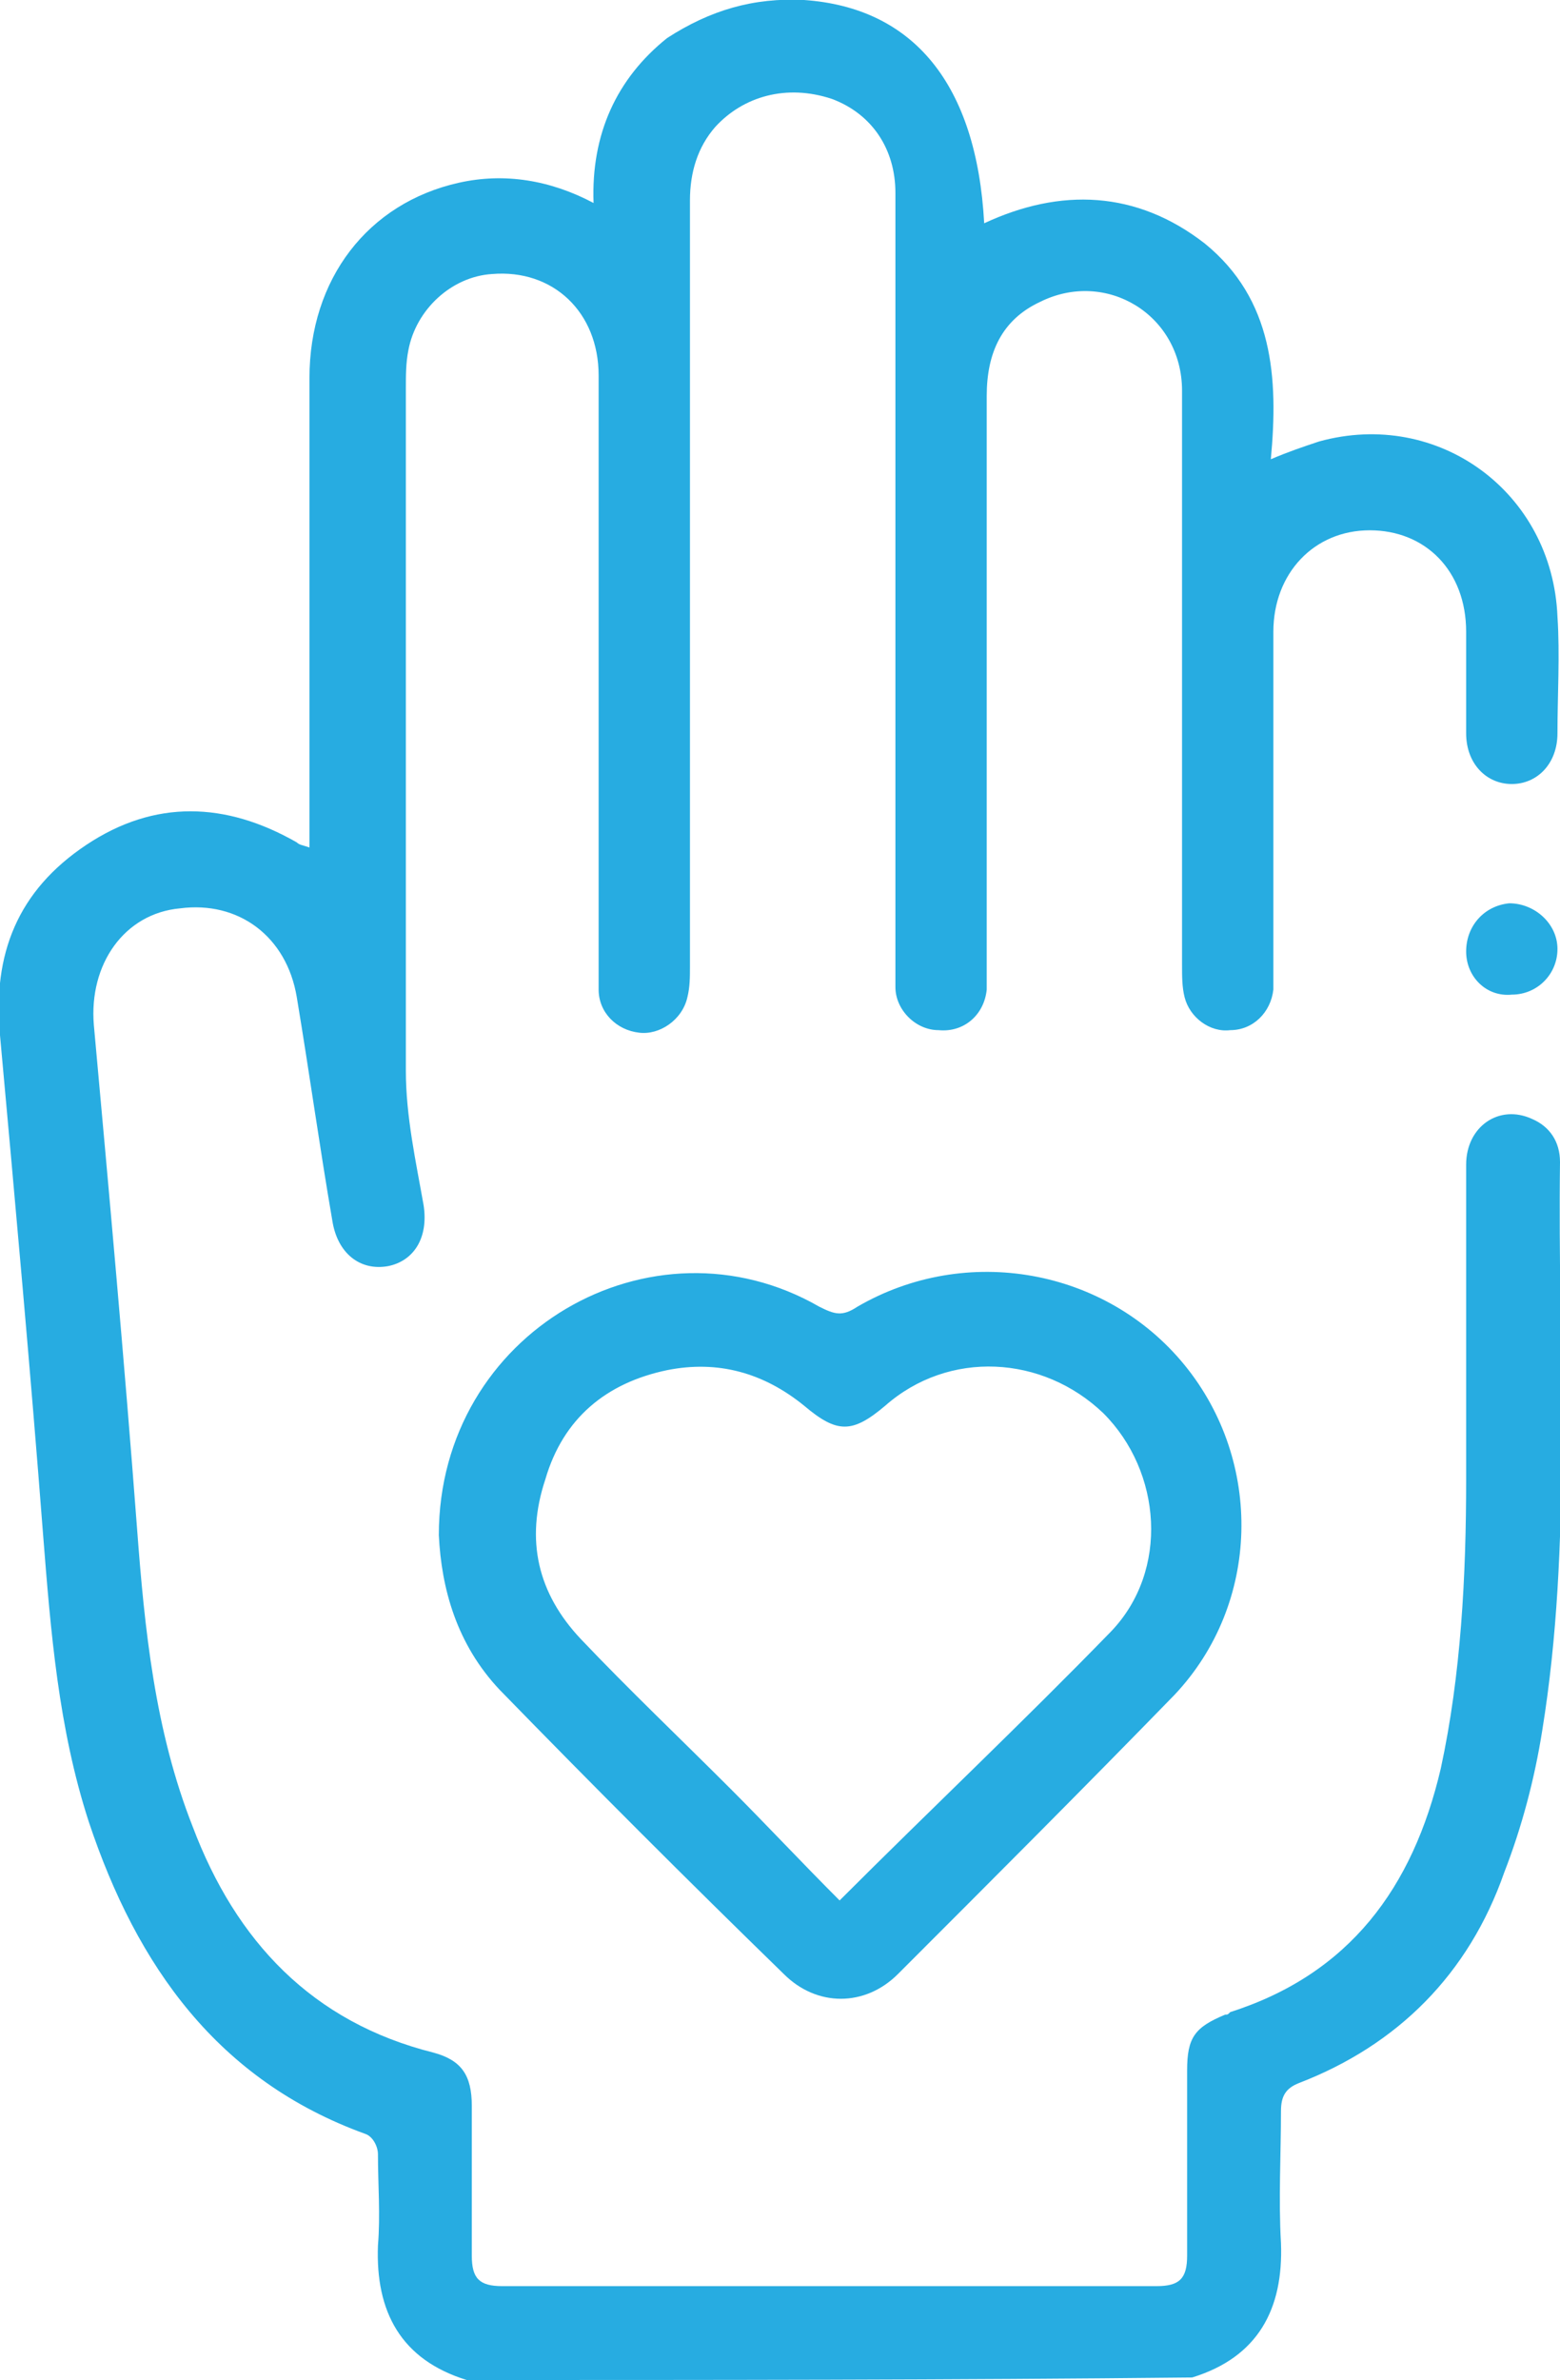
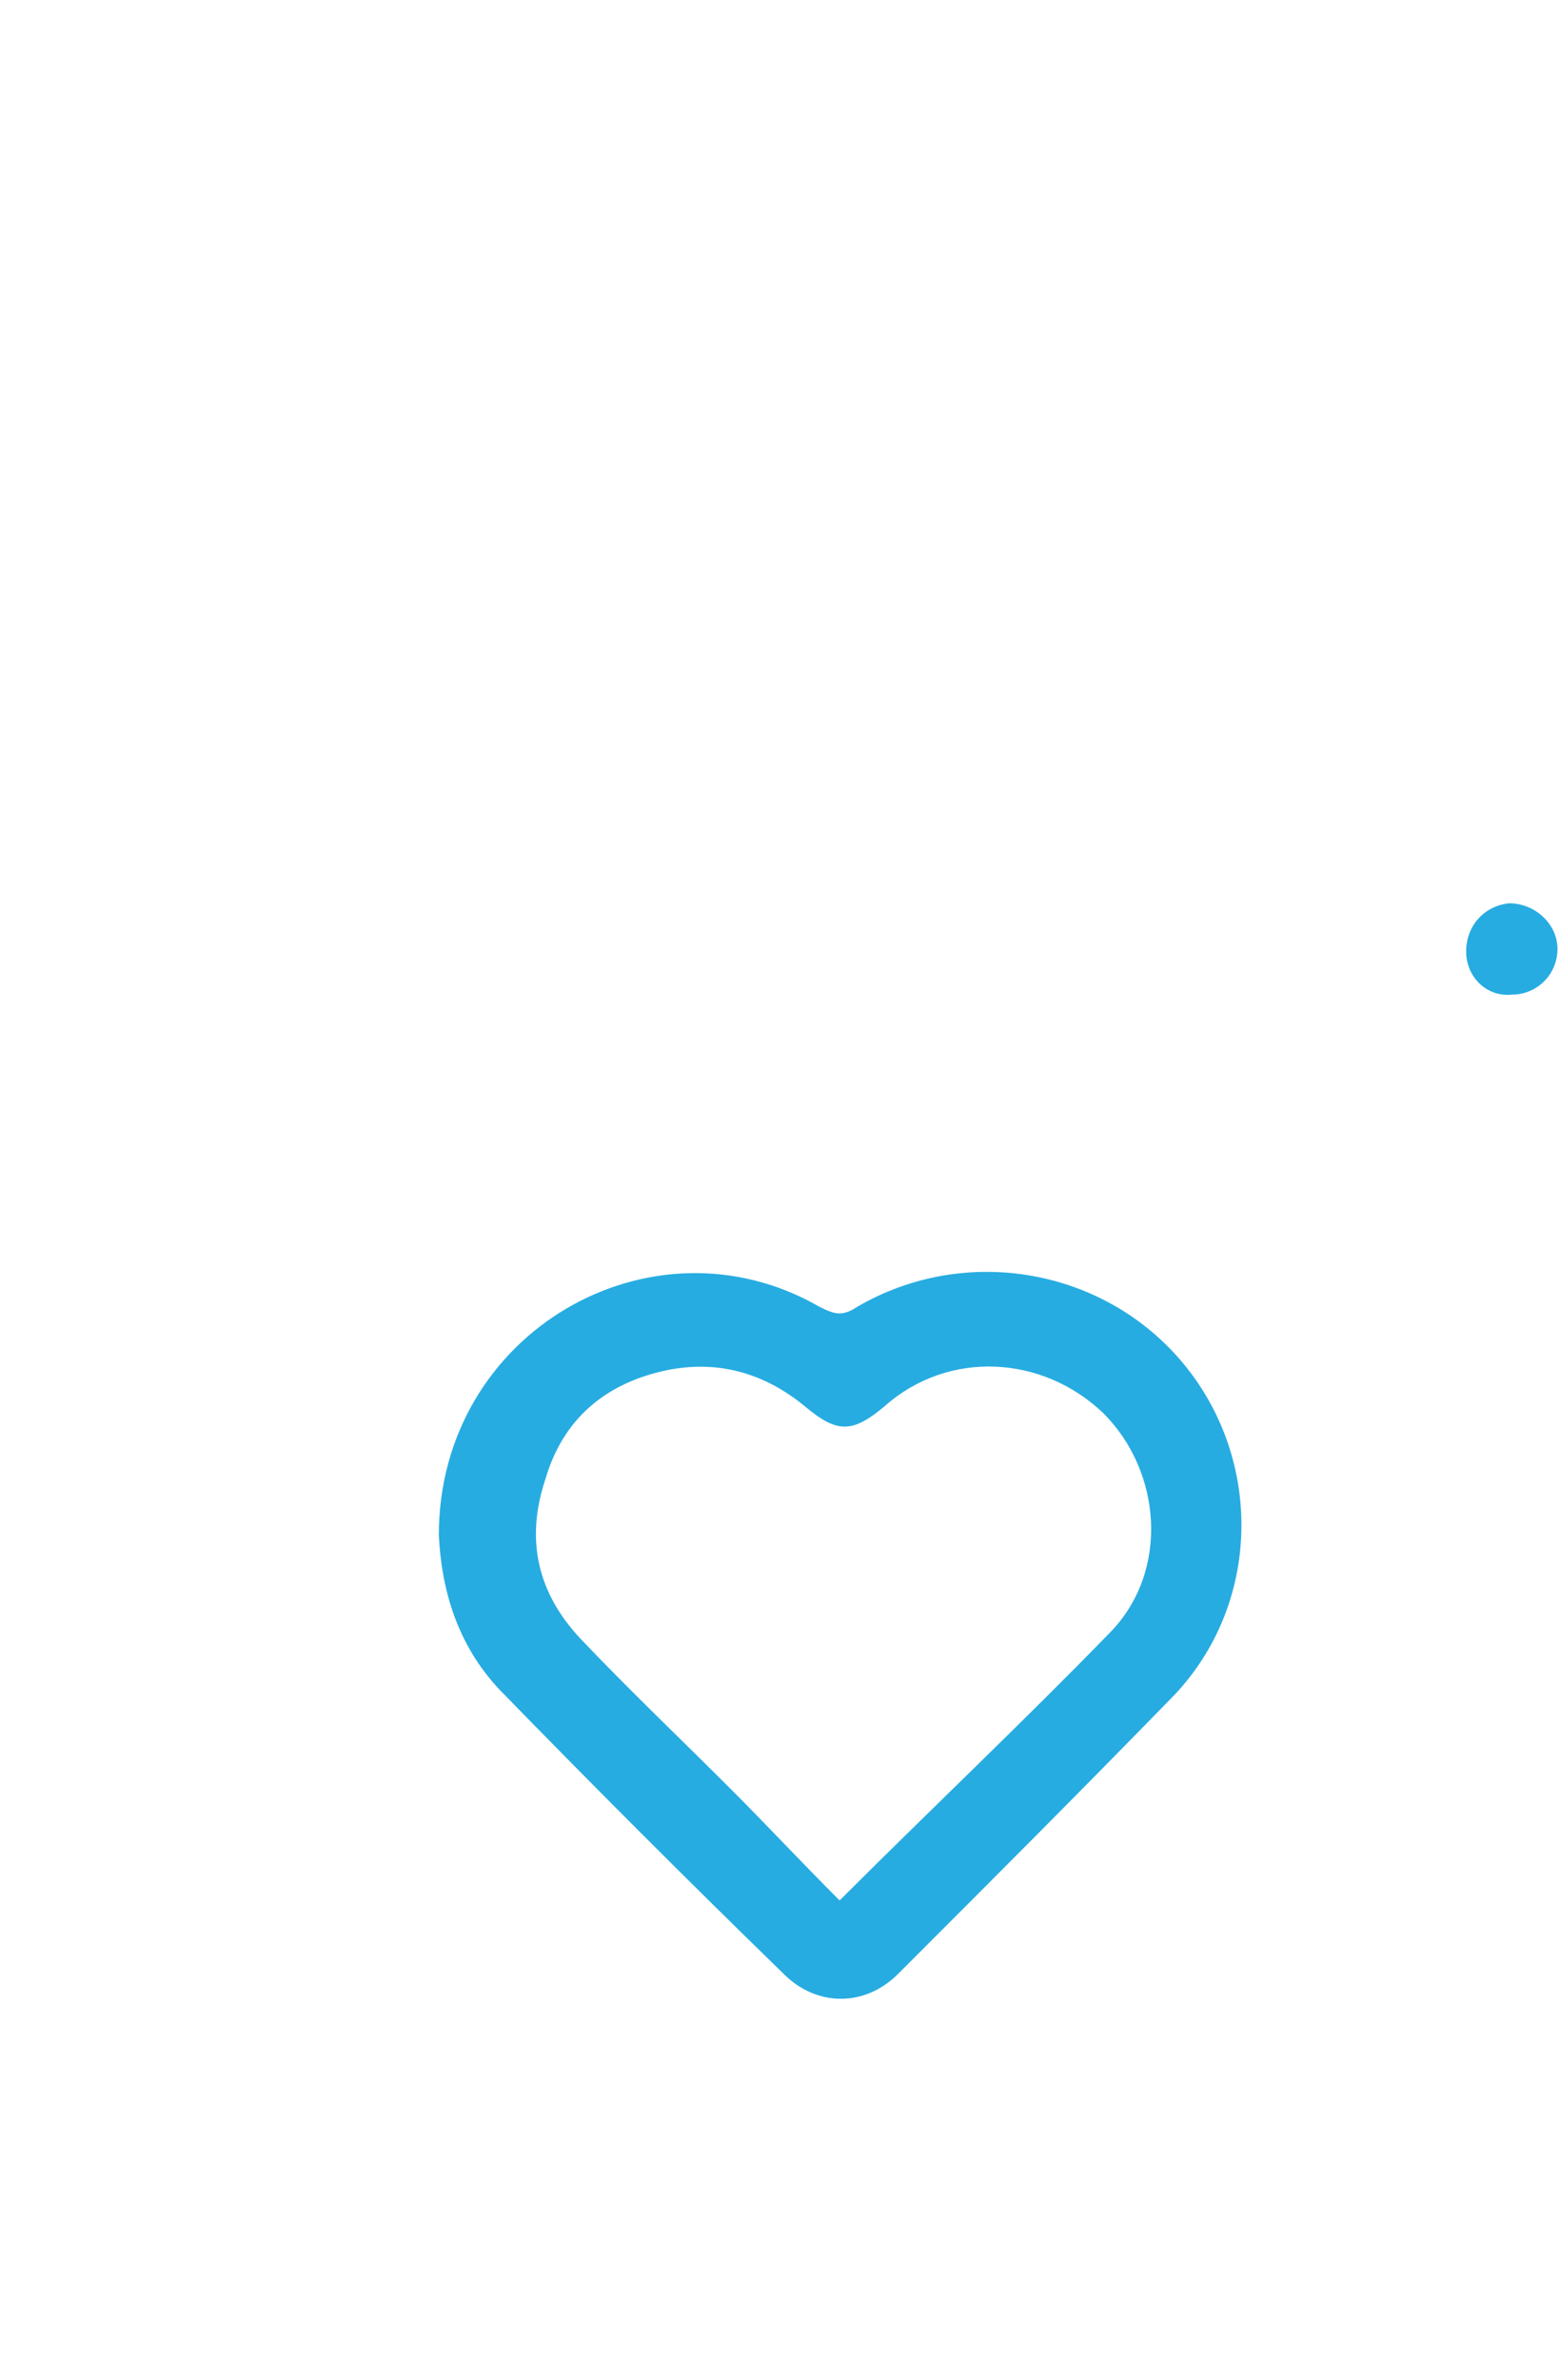
<svg xmlns="http://www.w3.org/2000/svg" version="1.1" id="Calque_1" x="0px" y="0px" viewBox="0 0 61.5 93.8" style="enable-background:new 0 0 61.5 93.8;" xml:space="preserve">
  <style type="text/css">
	.st0{fill:#27ACE1;}
</style>
  <g>
-     <path class="st0" d="M18.4,93.8c-2.6-0.8-3.6-2.7-3.5-5.3c0.1-1.2,0-2.4,0-3.6c0-0.3-0.2-0.7-0.5-0.8c-5.8-2.1-9-6.6-10.9-12.3   c-1.2-3.7-1.5-7.5-1.8-11.3C1.2,54,0.6,47.4,0,40.8c-0.3-3.2,0.7-5.7,3.4-7.5c2.7-1.8,5.5-1.7,8.3-0.1c0.1,0.1,0.2,0.1,0.5,0.2   c0-0.4,0-0.8,0-1.1c0-5.8,0-11.6,0-17.4c0-3.9,2.3-6.9,5.9-7.7c1.8-0.4,3.6-0.1,5.3,0.8c-0.1-2.7,0.9-4.9,2.9-6.5   C28,0.4,29.7-0.1,31.7,0c4.3,0.3,6.8,3.3,7.1,8.8c3-1.4,6-1.3,8.7,0.8c2.7,2.2,2.9,5.3,2.6,8.5c0.7-0.3,1.3-0.5,1.9-0.7   c4.7-1.3,9.2,2,9.4,6.9c0.1,1.5,0,3.1,0,4.6c0,1.2-0.8,2-1.8,2c-1,0-1.8-0.8-1.8-2c0-1.3,0-2.7,0-4c0-2.4-1.6-4-3.8-4   c-2.2,0-3.8,1.7-3.8,4c0,4.4,0,8.8,0,13.2c0,0.3,0,0.6,0,0.9c-0.1,0.9-0.8,1.6-1.7,1.6c-0.8,0.1-1.6-0.5-1.8-1.3   c-0.1-0.4-0.1-0.8-0.1-1.3c0-7.5,0-15.1,0-22.6c0-3-3-4.8-5.6-3.5c-1.5,0.7-2.1,2-2.1,3.7c0,7.5,0,15,0,22.5c0,0.3,0,0.6,0,0.9   c-0.1,1-0.9,1.7-1.9,1.6c-0.9,0-1.7-0.8-1.7-1.7c0-0.3,0-0.6,0-0.9c0-10.1,0-20.3,0-30.4c0-1.7-0.9-3.1-2.5-3.7   C31,3.3,29.3,3.8,28.2,5c-0.7,0.8-1,1.8-1,2.9c0,10.1,0,20.1,0,30.2c0,0.4,0,0.8-0.1,1.2c-0.2,0.9-1.1,1.5-1.9,1.4   c-0.9-0.1-1.6-0.8-1.6-1.7c0-0.3,0-0.6,0-0.9c0-7.8,0-15.5,0-23.3c0-2.5-1.8-4.2-4.2-4c-1.6,0.1-3,1.4-3.3,3   c-0.1,0.5-0.1,1-0.1,1.5c0,9,0,17.9,0,26.9c0,1.8,0.4,3.6,0.7,5.3c0.2,1.3-0.4,2.2-1.4,2.4c-1.1,0.2-2-0.5-2.2-1.8   c-0.5-2.9-0.9-5.8-1.4-8.8c-0.4-2.4-2.3-3.8-4.6-3.5C4.9,36,3.5,38,3.7,40.4C4.3,47,4.9,53.6,5.4,60.2c0.3,4,0.7,8,2.2,11.8   c1.7,4.5,4.7,7.7,9.5,8.9c1.1,0.3,1.5,0.9,1.5,2.1c0,2,0,3.9,0,5.9c0,0.9,0.3,1.2,1.2,1.2c8.6,0,17.2,0,25.8,0   c0.9,0,1.2-0.3,1.2-1.2c0-2.4,0-4.9,0-7.3c0-1.3,0.3-1.7,1.5-2.2c0.1,0,0.1,0,0.2-0.1c4.7-1.5,7.2-4.9,8.3-9.6   c0.8-3.7,1-7.6,1-11.4c0-4.1,0-8.2,0-12.4c0-1.5,1.3-2.4,2.6-1.8c0.7,0.3,1.1,0.9,1.1,1.7c-0.1,7.5,0.5,15-0.7,22.4   c-0.3,1.9-0.8,3.8-1.5,5.6c-1.4,4-4.2,6.8-8.1,8.3c-0.5,0.2-0.7,0.5-0.7,1.1c0,1.7-0.1,3.5,0,5.2c0.1,2.6-0.9,4.5-3.5,5.3   C37.5,93.8,28,93.8,18.4,93.8z" />
    <path class="st0" d="M17.3,60.5c0-8,8.4-12.8,15-9c0.6,0.3,0.9,0.4,1.5,0c4.3-2.5,9.8-1.5,12.9,2.3c3.1,3.8,3,9.4-0.4,13   c-3.6,3.7-7.2,7.3-10.9,11c-1.3,1.3-3.2,1.3-4.5,0c-3.8-3.7-7.5-7.4-11.2-11.2C18,64.8,17.4,62.6,17.3,60.5z M33.1,74.9   c3.6-3.6,7.2-7,10.7-10.6c2.3-2.4,2-6.3-0.3-8.6c-2.4-2.3-6.1-2.5-8.6-0.3c-1.3,1.1-1.9,1.1-3.2,0c-1.6-1.3-3.4-1.8-5.4-1.4   c-2.4,0.5-4.1,1.9-4.8,4.3c-0.8,2.4-0.3,4.5,1.4,6.3c1.9,2,3.9,3.9,5.9,5.9C30.2,71.9,31.6,73.4,33.1,74.9z" />
    <path class="st0" d="M57.8,37.5c0-1,0.7-1.8,1.7-1.9c1,0,1.9,0.8,1.9,1.8c0,1-0.8,1.8-1.8,1.8C58.6,39.3,57.8,38.5,57.8,37.5z" />
  </g>
</svg>